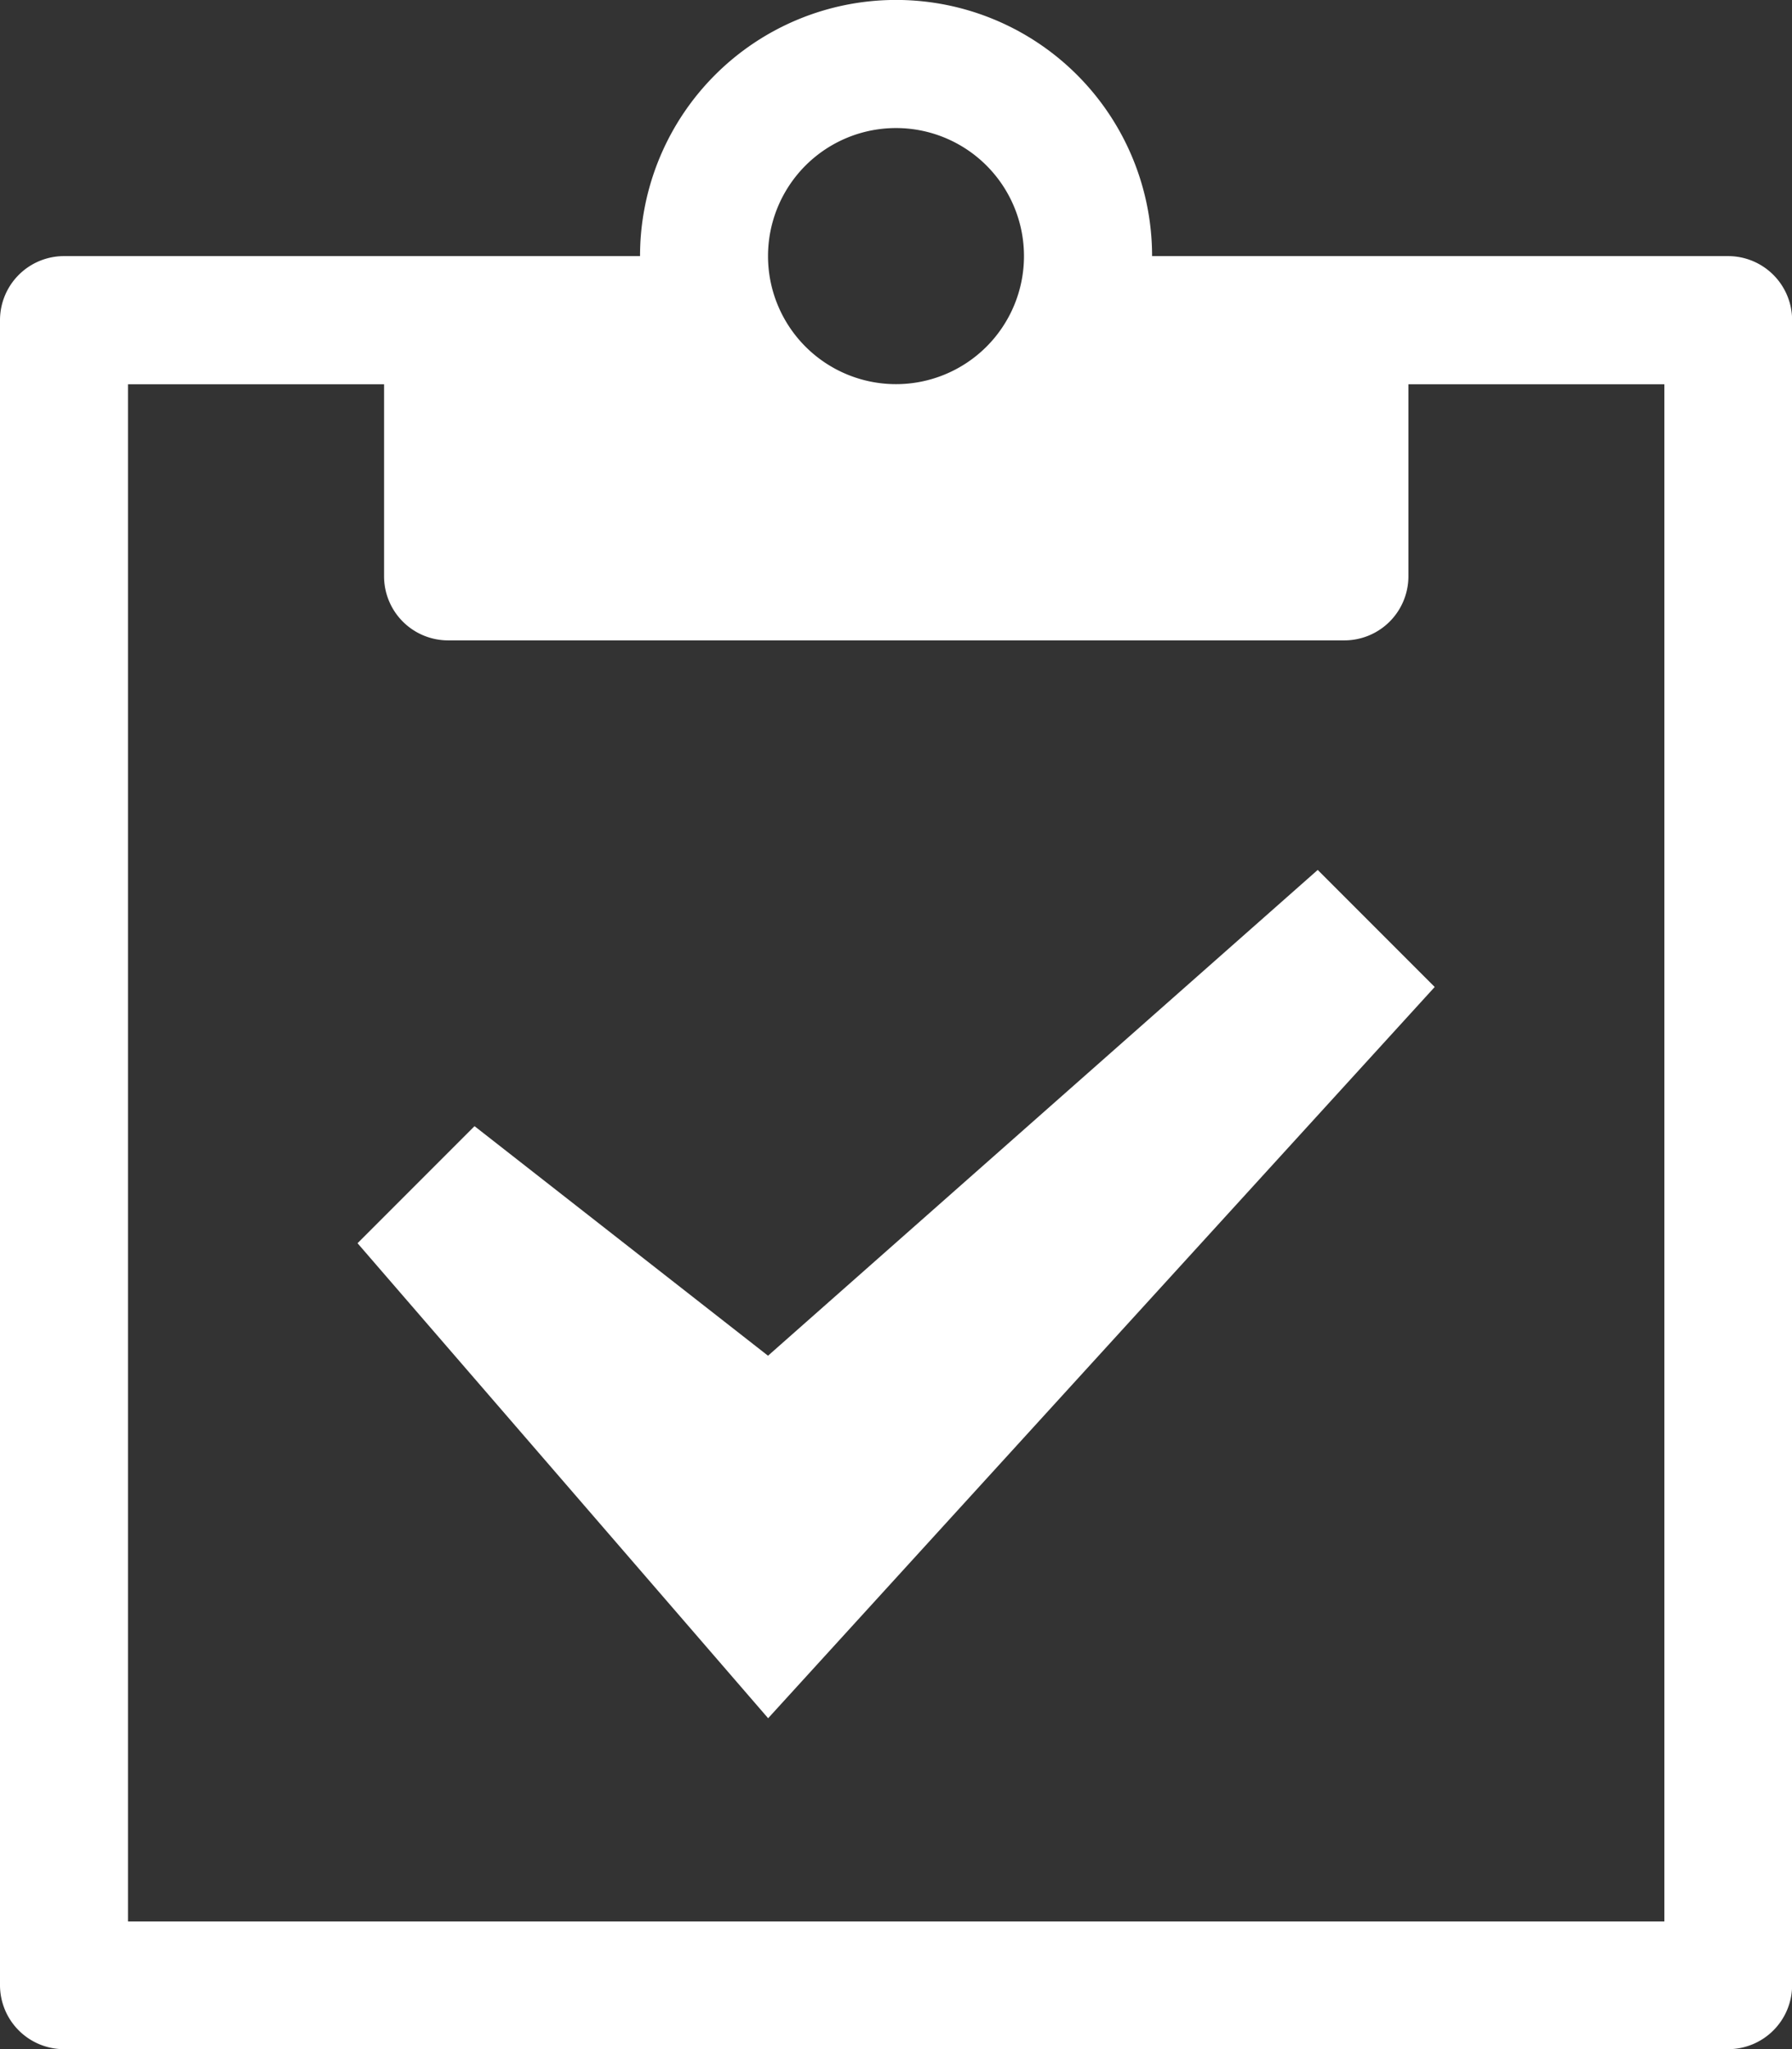
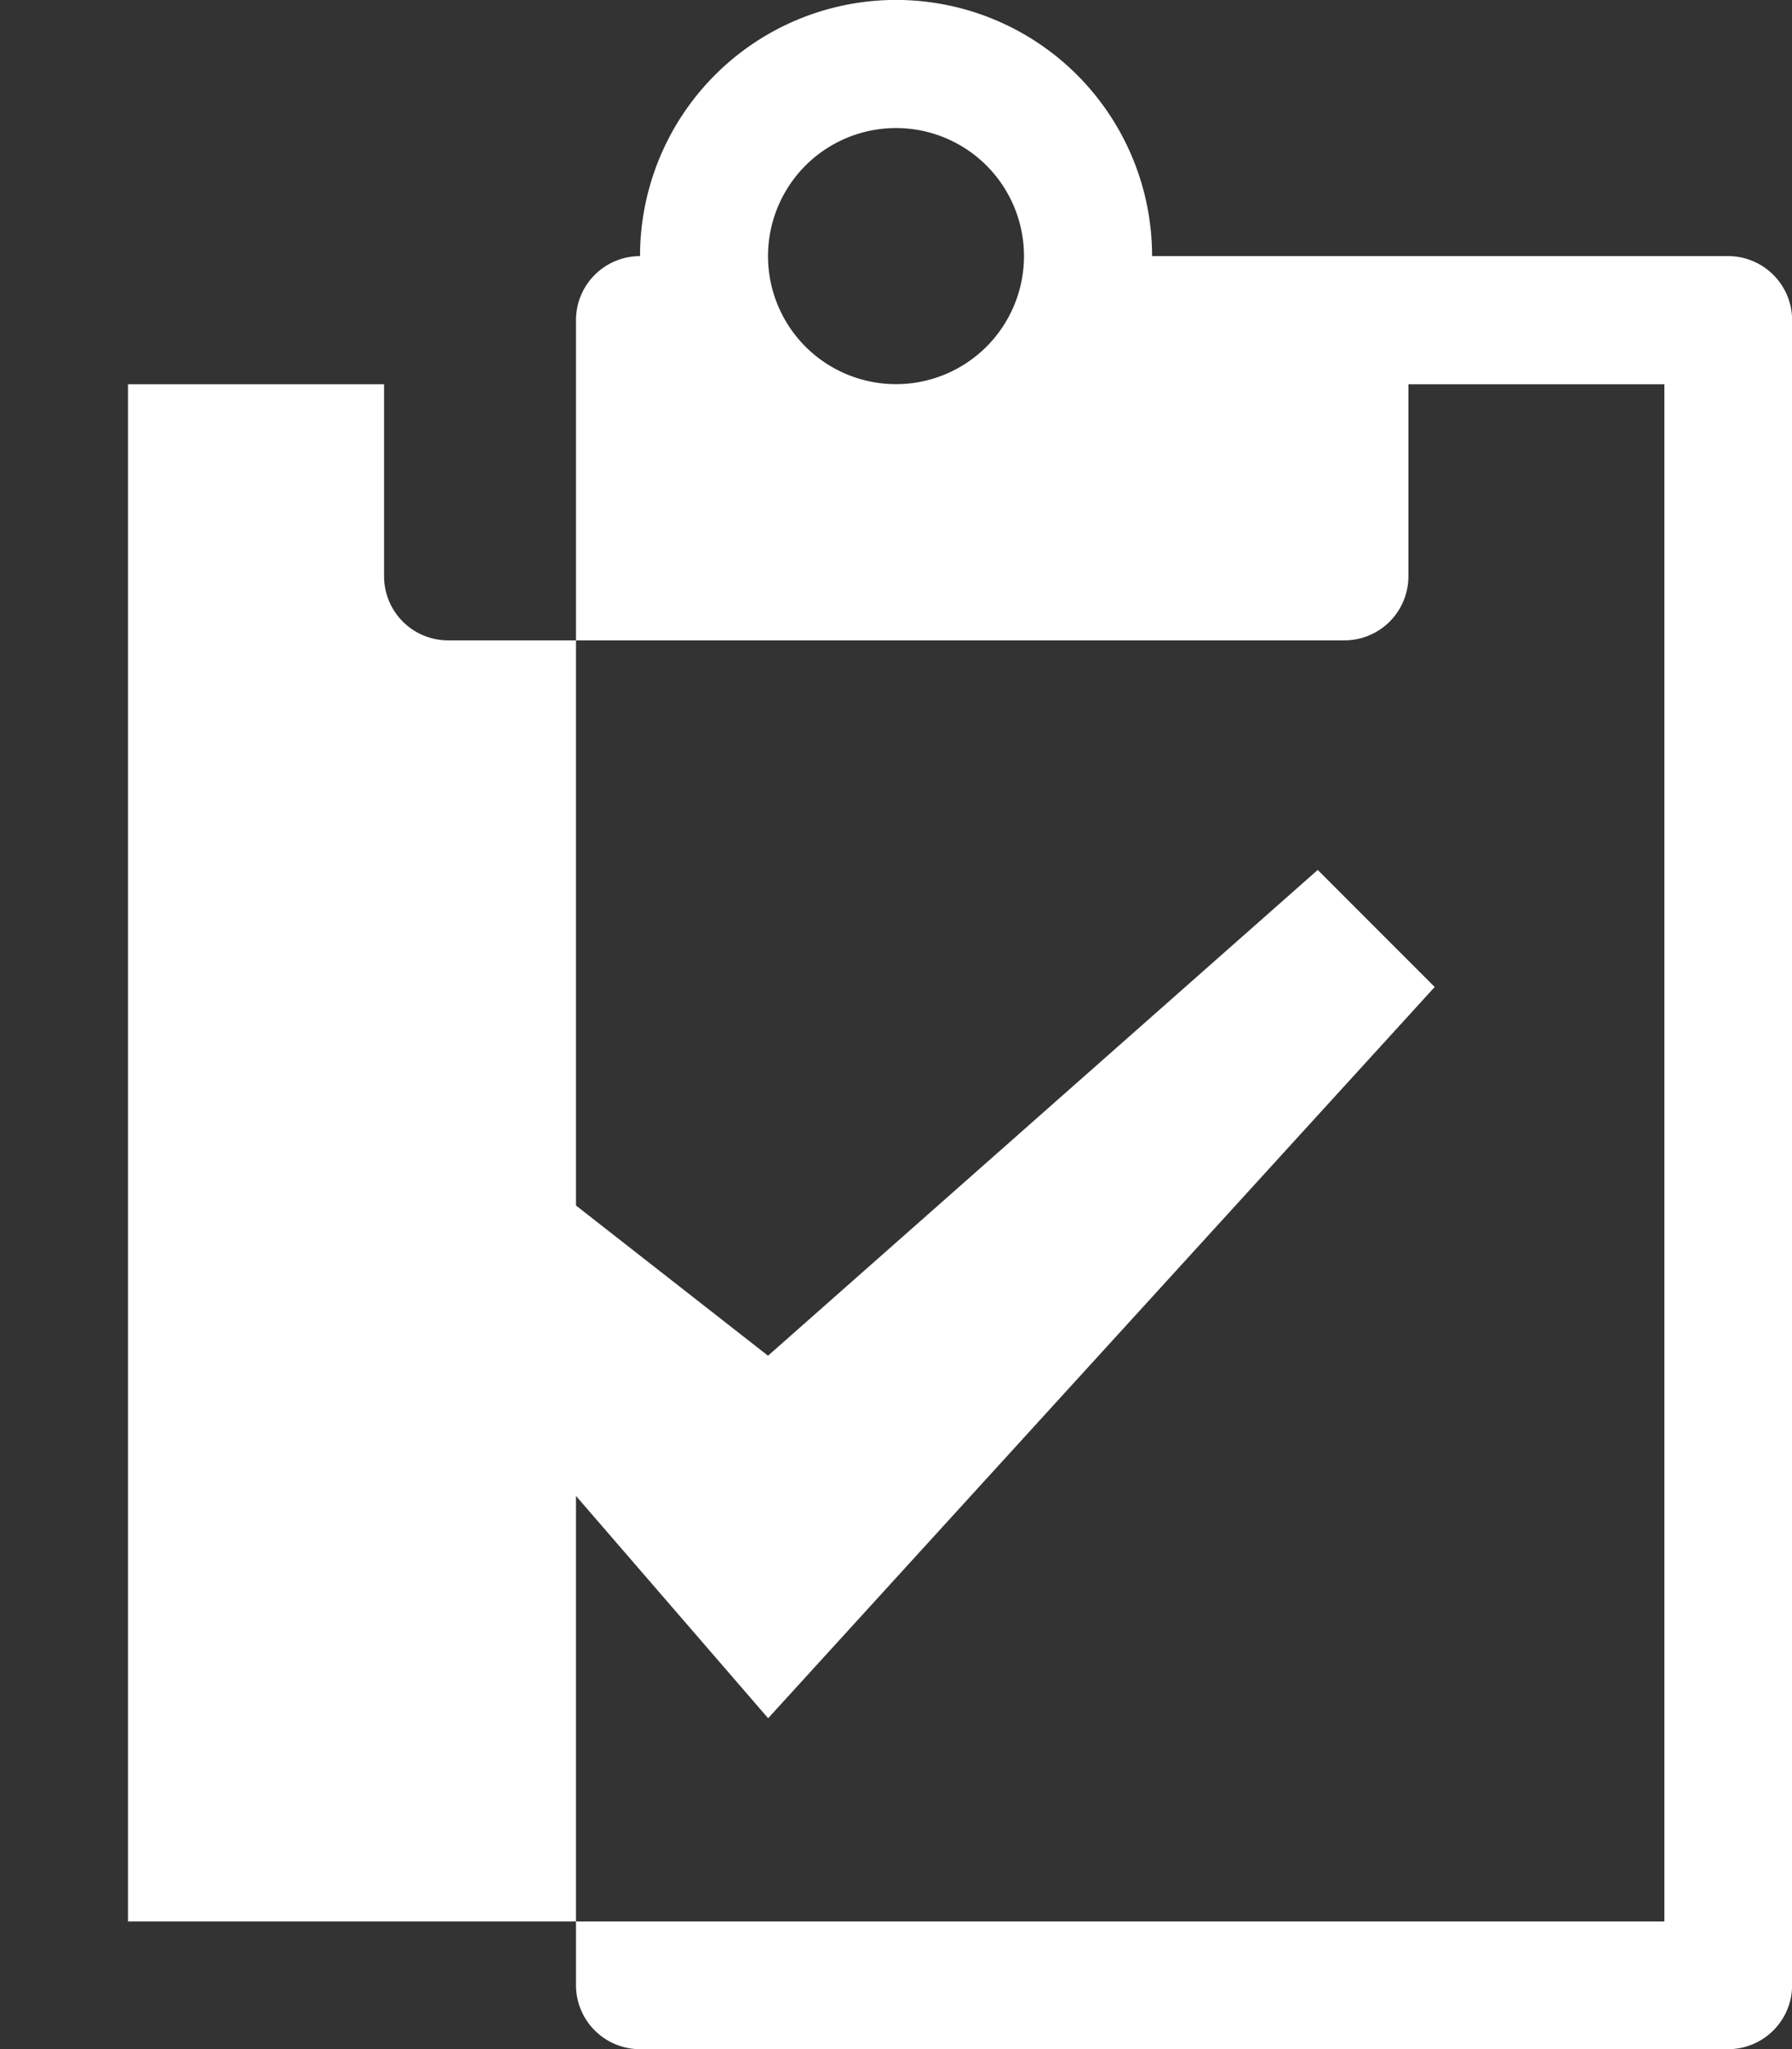
<svg xmlns="http://www.w3.org/2000/svg" width="14.996" height="17.138" viewBox="0 0 14.996 17.138">
  <rect x="0" y="0" width="14.996" height="17.138" fill="#333333" stroke="none" />
-   <path id="Icon_metro-clipboard" data-name="Icon metro-clipboard" d="M16.96,3.213h-4.82a2.142,2.142,0,0,0-4.285,0H3.035a.536.536,0,0,0-.536.536V17.674a.536.536,0,0,0,.536.536H16.96a.536.536,0,0,0,.536-.536V3.749A.536.536,0,0,0,16.96,3.213ZM10,2.142A1.071,1.071,0,1,1,8.926,3.213,1.071,1.071,0,0,1,10,2.142Zm6.427,15H3.57V4.285H5.713V5.891a.536.536,0,0,0,.536.536h7.5a.536.536,0,0,0,.536-.536V4.285h2.142V17.138Zm-7.5-1.7L5.491,11.469l.979-.979,2.456,1.92,4.6-4.063.979.979Z" transform="translate(-2.499 -1.071)" fill="#fff" />
+   <path id="Icon_metro-clipboard" data-name="Icon metro-clipboard" d="M16.96,3.213h-4.82a2.142,2.142,0,0,0-4.285,0a.536.536,0,0,0-.536.536V17.674a.536.536,0,0,0,.536.536H16.96a.536.536,0,0,0,.536-.536V3.749A.536.536,0,0,0,16.96,3.213ZM10,2.142A1.071,1.071,0,1,1,8.926,3.213,1.071,1.071,0,0,1,10,2.142Zm6.427,15H3.57V4.285H5.713V5.891a.536.536,0,0,0,.536.536h7.5a.536.536,0,0,0,.536-.536V4.285h2.142V17.138Zm-7.5-1.7L5.491,11.469l.979-.979,2.456,1.92,4.6-4.063.979.979Z" transform="translate(-2.499 -1.071)" fill="#fff" />
</svg>